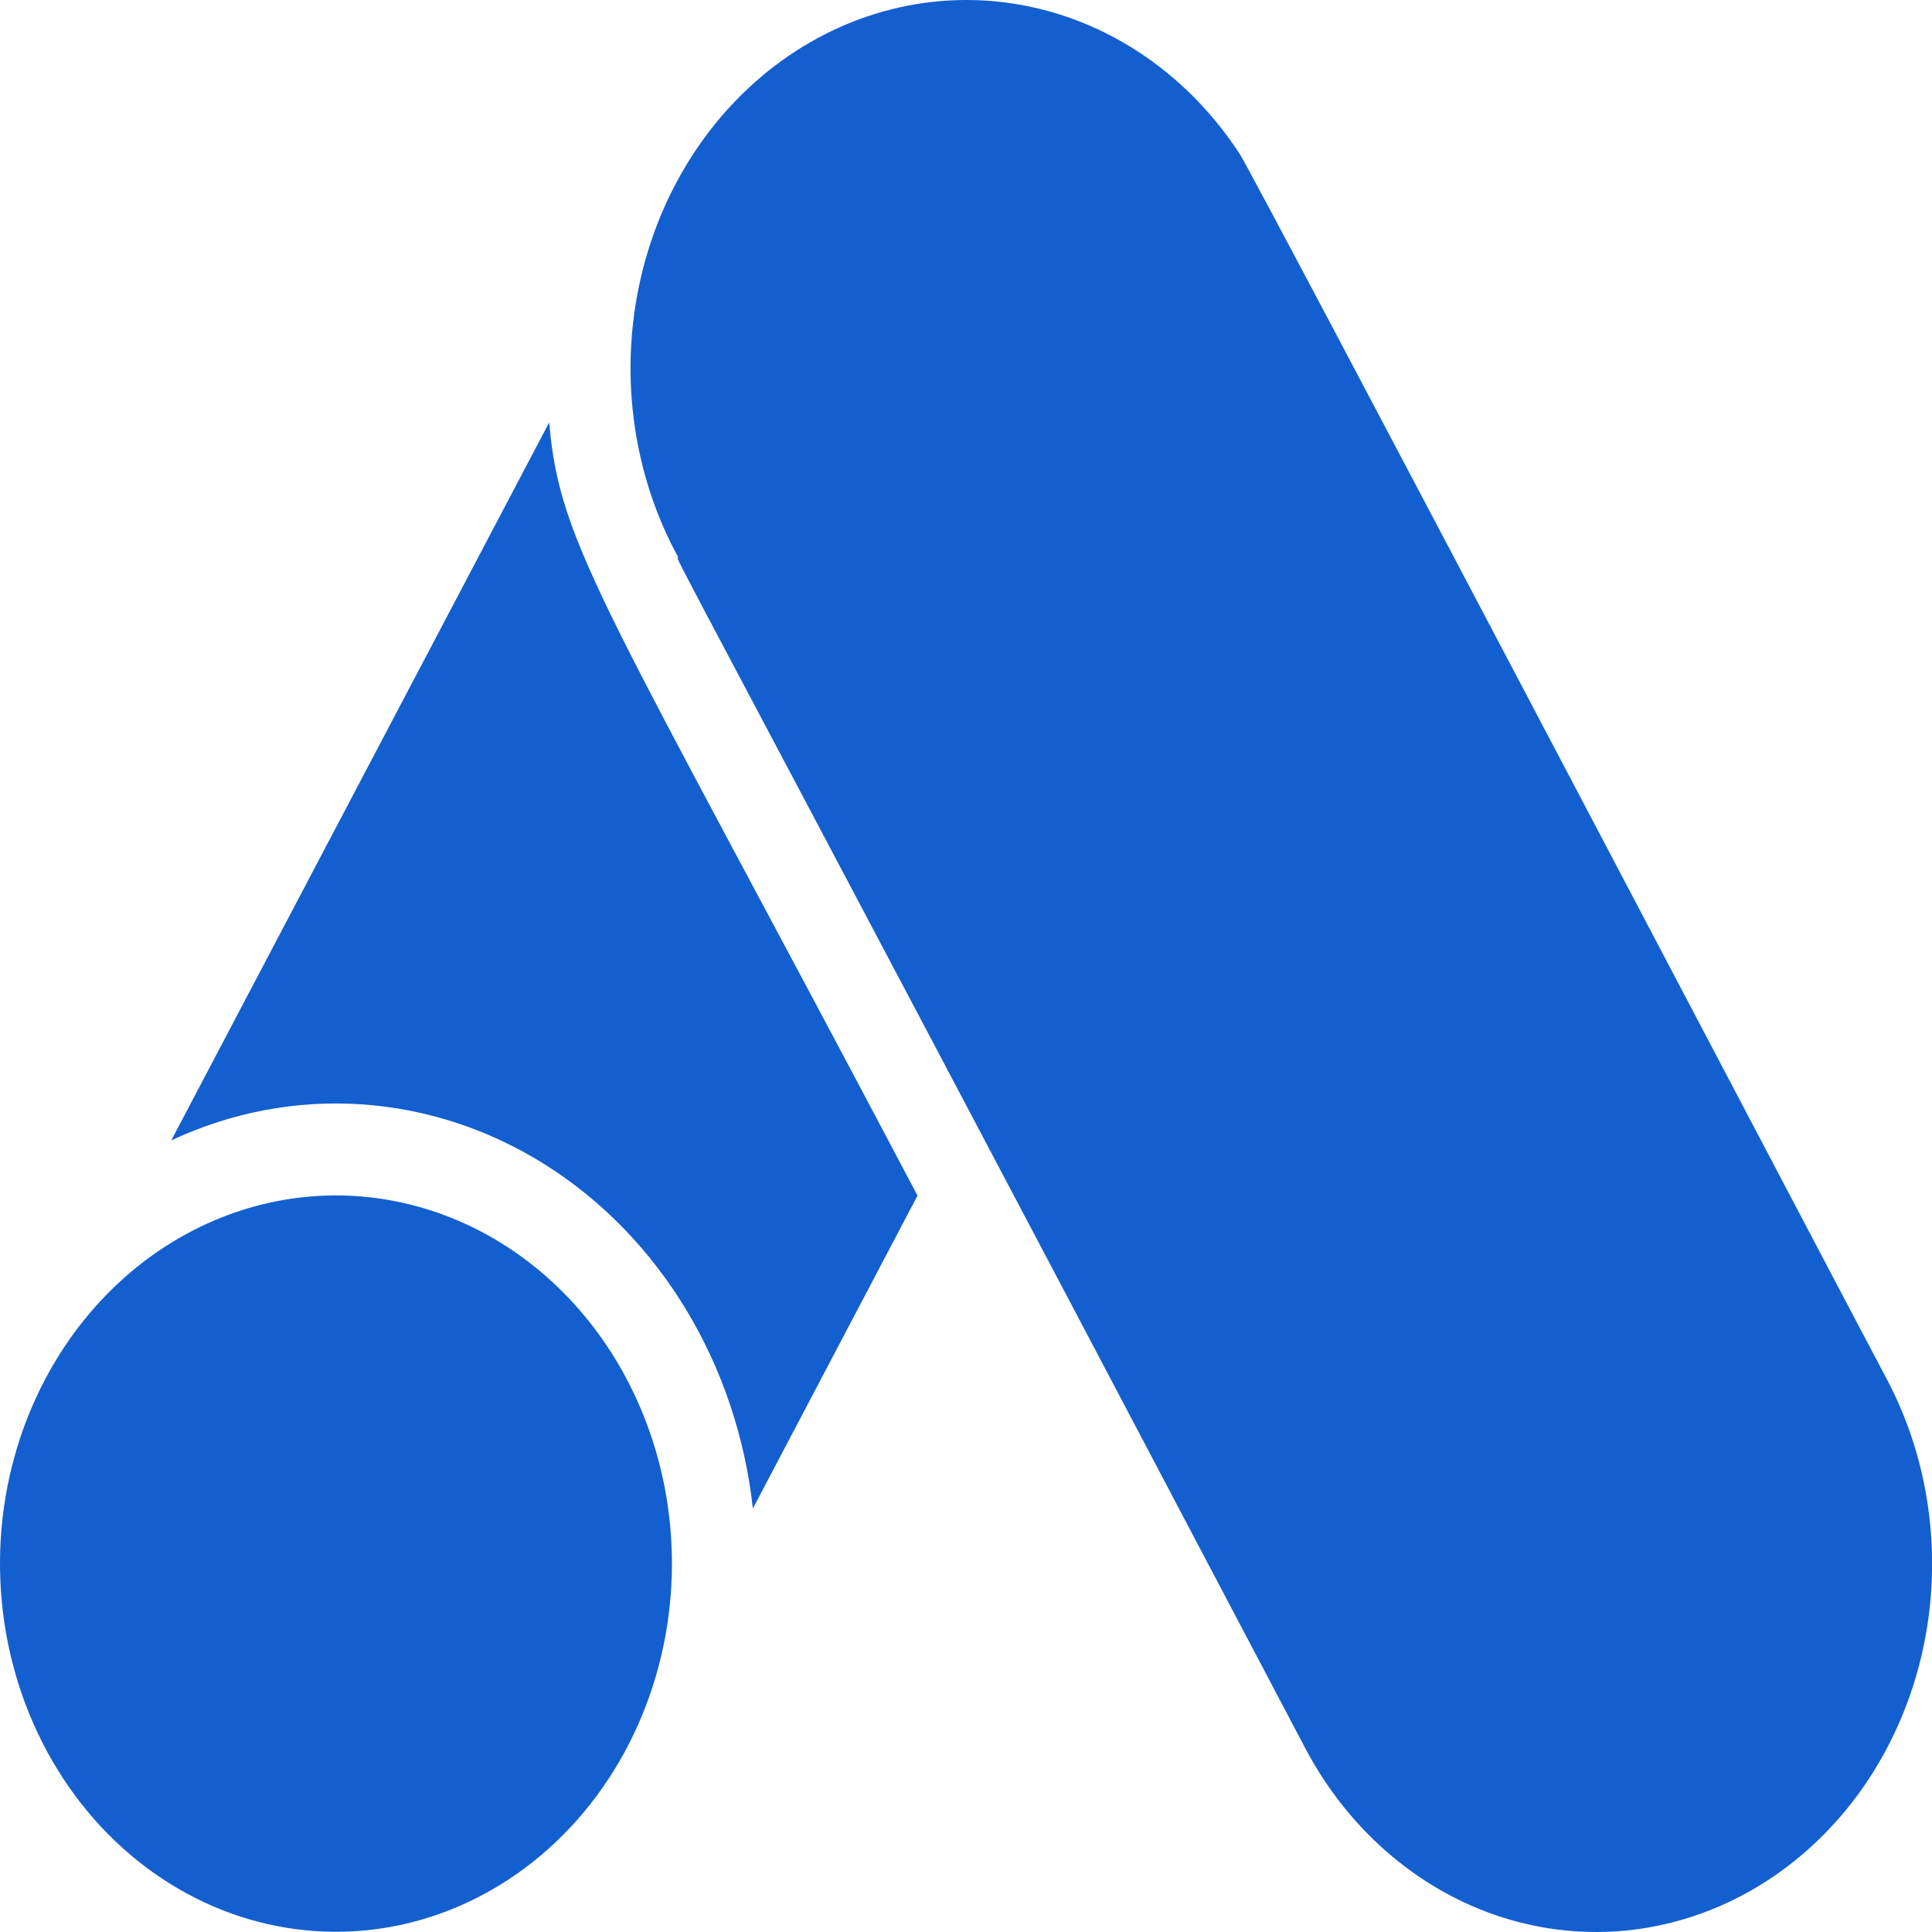
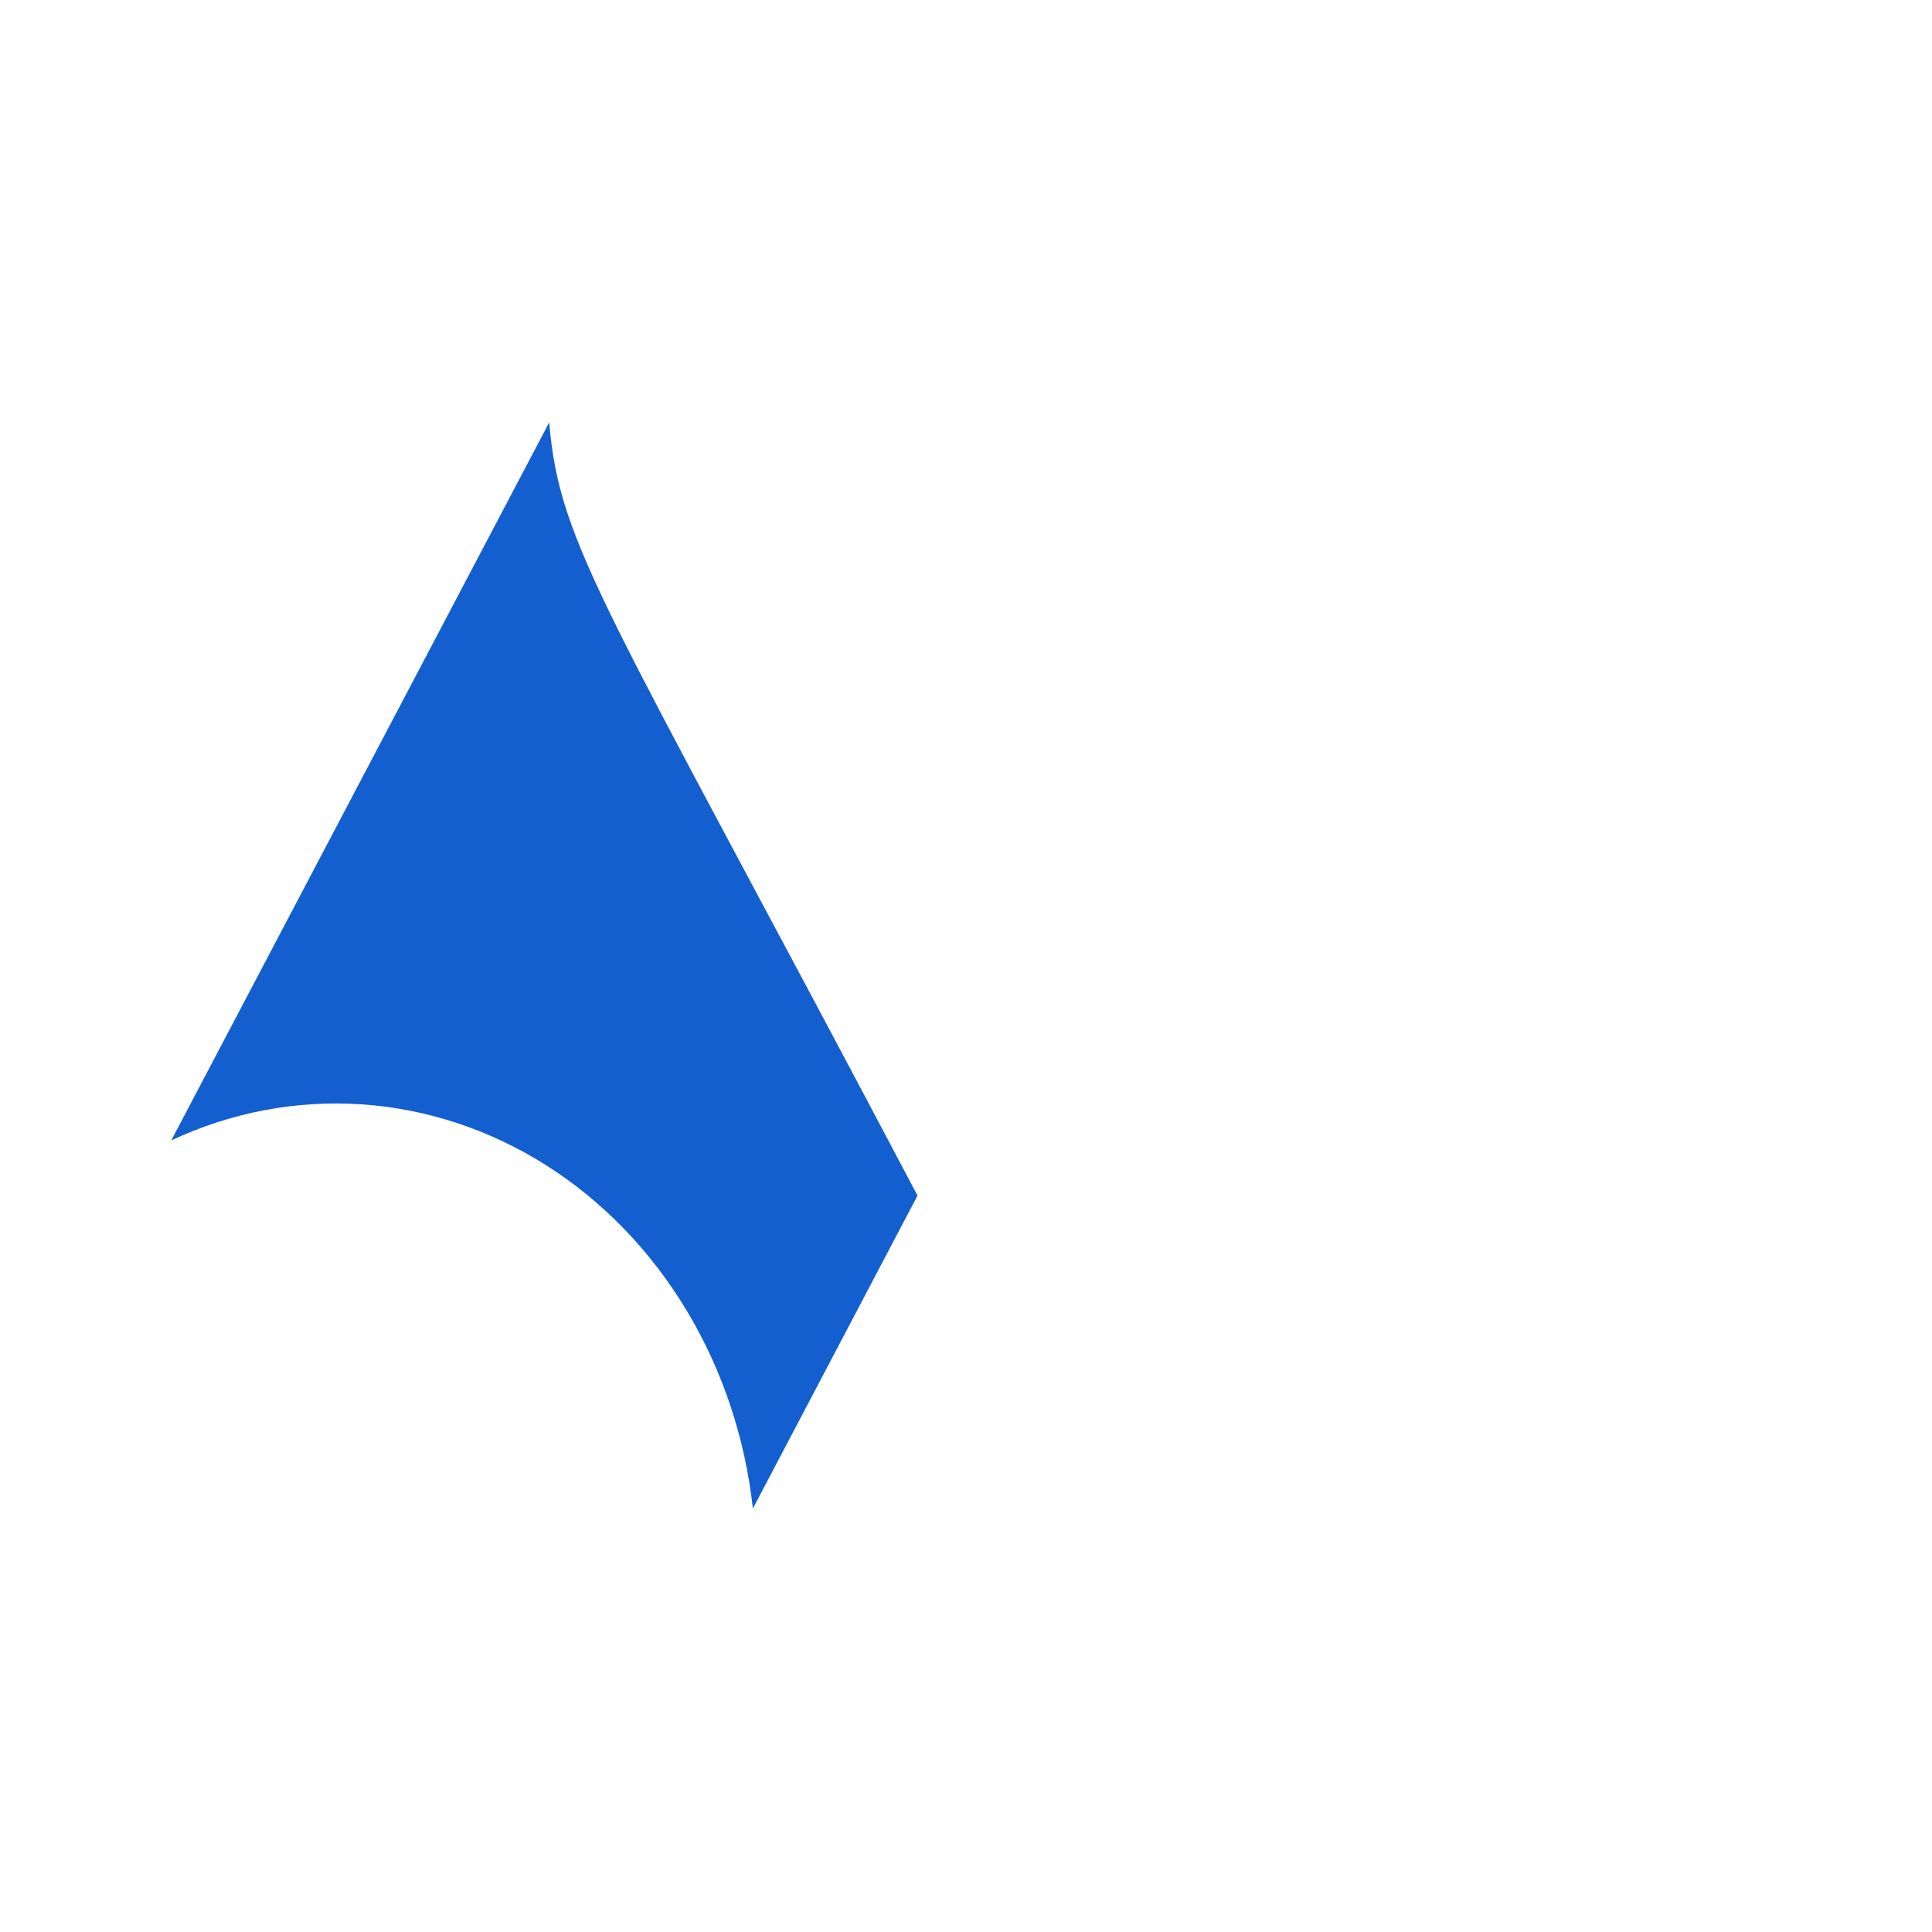
<svg xmlns="http://www.w3.org/2000/svg" width="42" height="42" viewBox="0 0 42 42" fill="none">
  <g clip-path="url(#clip0_3230_13429)">
-     <path d="M0.977 29.993C0.417 31.056 0.088 32.246 0.015 33.471C-0.057 34.696 0.128 35.922 0.557 37.056C0.986 38.19 1.647 39.201 2.489 40.01C3.331 40.819 4.332 41.405 5.414 41.723C6.495 42.04 7.63 42.081 8.728 41.842C9.827 41.602 10.86 41.089 11.749 40.342C12.638 39.595 13.358 38.634 13.853 37.534C14.349 36.433 14.607 35.222 14.607 33.995C14.608 32.232 14.078 30.519 13.099 29.12C12.12 27.722 10.747 26.717 9.194 26.261C7.64 25.804 5.993 25.923 4.507 26.598C3.021 27.273 1.78 28.466 0.977 29.993Z" fill="#145FCF" />
    <path d="M11.939 9.183L3.723 24.791C5.026 24.181 6.44 23.913 7.854 24.007C9.268 24.101 10.643 24.554 11.87 25.33C13.097 26.107 14.141 27.185 14.922 28.481C15.703 29.776 16.197 31.253 16.367 32.794L19.946 25.991C13.154 13.125 12.168 11.894 11.939 9.183Z" fill="#145FCF" />
-     <path d="M41.024 29.993C40.559 29.132 27.211 3.71 26.946 3.34C25.848 1.661 24.199 0.512 22.345 0.135C20.491 -0.243 18.576 0.18 17 1.315C15.424 2.45 14.309 4.209 13.89 6.224C13.471 8.238 13.778 10.353 14.749 12.124C14.658 12.124 14.293 11.264 28.371 37.997C28.85 38.907 29.489 39.705 30.25 40.345C31.011 40.985 31.879 41.455 32.806 41.727C33.733 41.999 34.699 42.069 35.65 41.932C36.601 41.794 37.519 41.453 38.349 40.928C39.18 40.402 39.908 39.703 40.493 38.869C41.077 38.035 41.505 37.083 41.754 36.067C42.002 35.052 42.065 33.993 41.94 32.951C41.815 31.908 41.504 30.903 41.024 29.993Z" fill="#145FCF" />
  </g>
  <defs>
    <clipPath id="clip0_3230_13429">
      <rect width="42" height="42" fill="white" />
    </clipPath>
  </defs>
</svg>